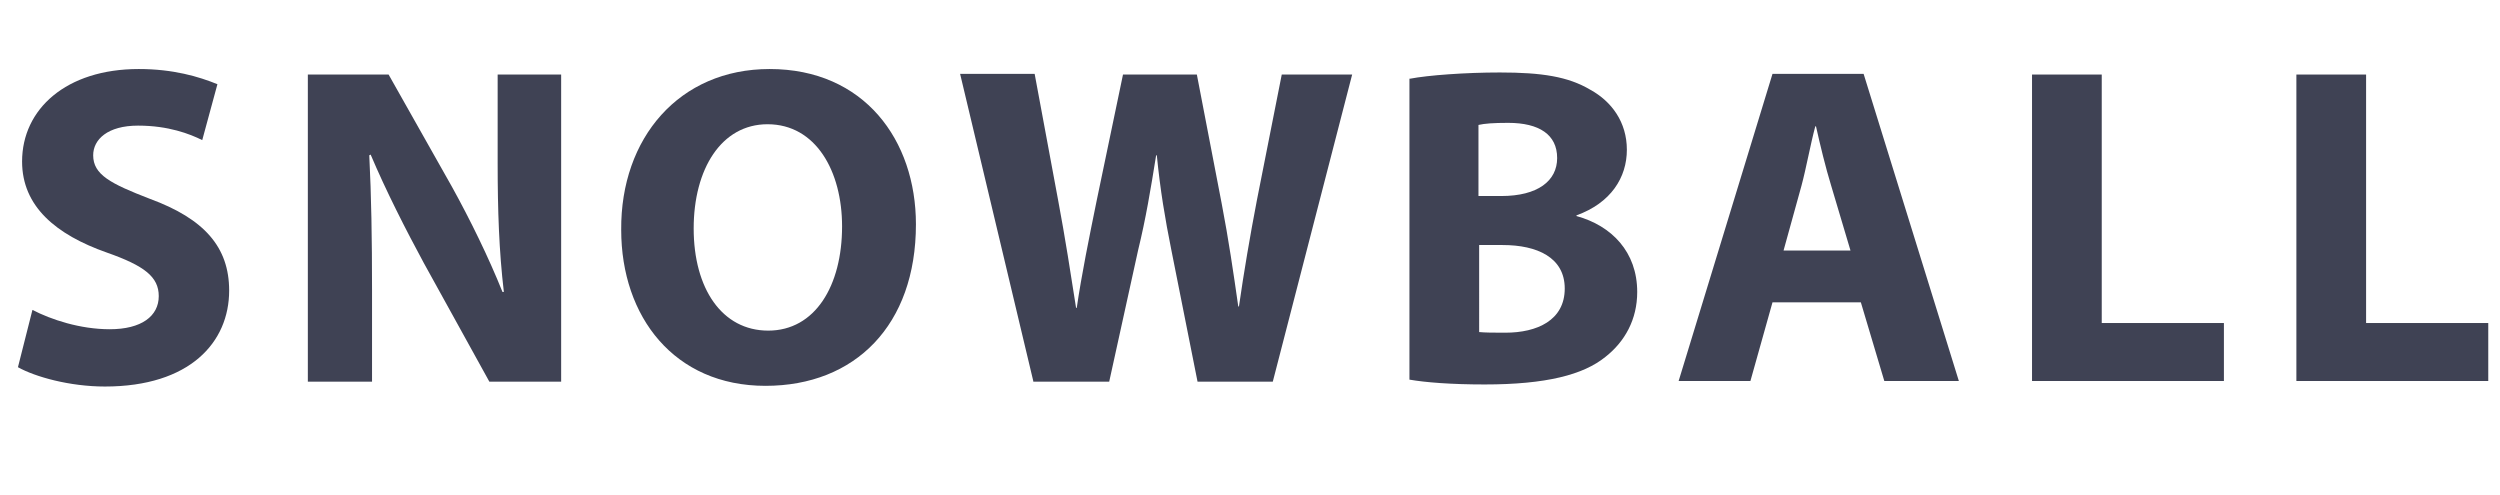
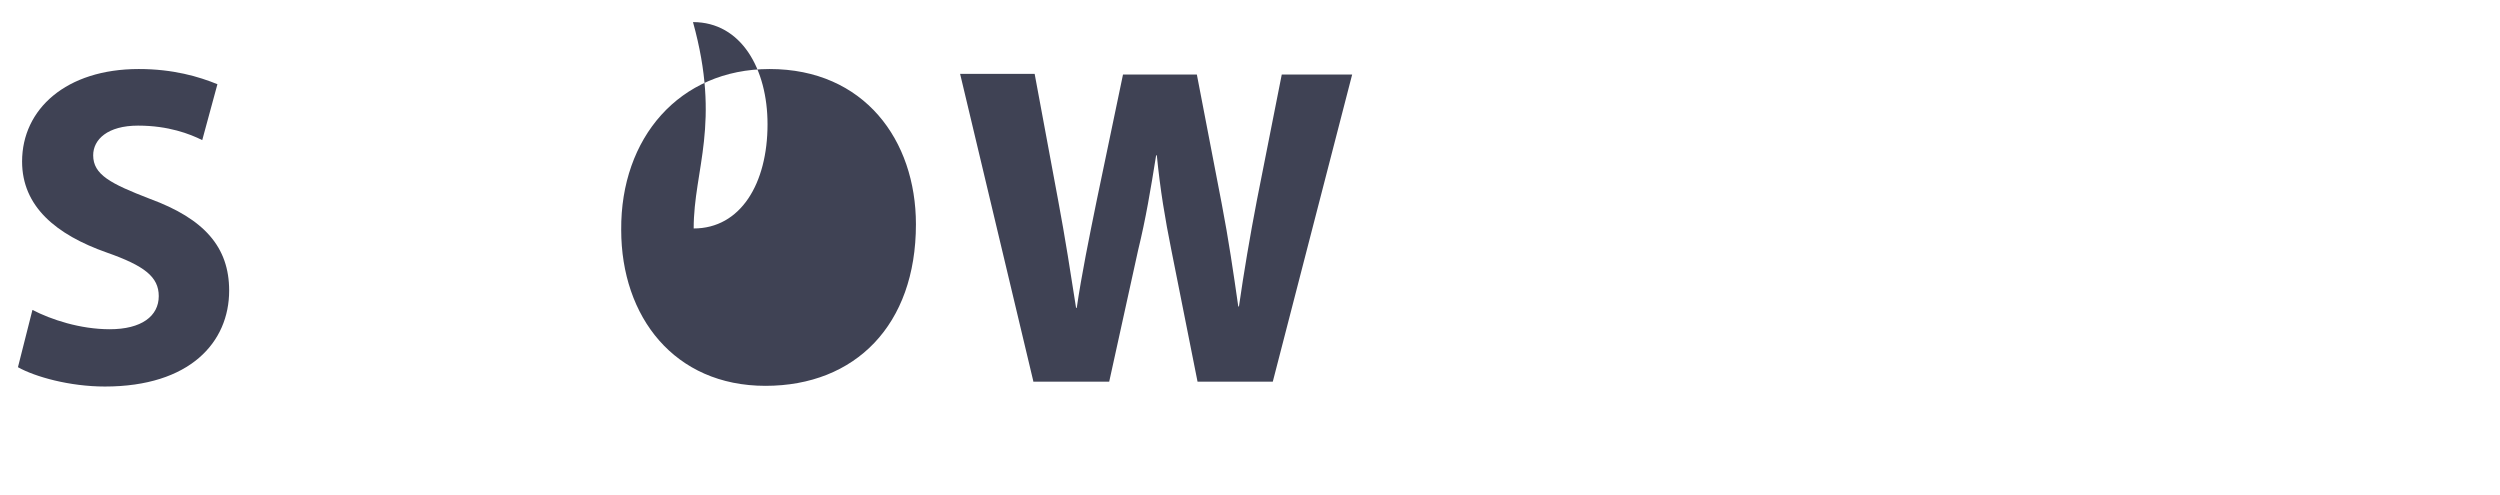
<svg xmlns="http://www.w3.org/2000/svg" version="1.1" id="Layer_1" x="0px" y="0px" viewBox="0 0 362.2 71.7" style="enable-background:new 0 0 362.2 71.7;" xml:space="preserve">
  <style type="text/css">
	.st0{enable-background:new    ;}
	.st1{fill:#3F4254;}
</style>
  <title>LOGO-TEXT</title>
  <g class="st0">
    <path class="st1" d="M4.7,44.9c2.7,1.4,6.9,2.8,11.2,2.8c4.6,0,7.1-1.9,7.1-4.8c0-2.8-2.1-4.4-7.5-6.3C8.1,34,3.2,29.9,3.2,23.4   C3.2,15.8,9.6,10,20.1,10c5,0,8.7,1.1,11.4,2.2l-2.2,8.1c-1.8-0.9-4.9-2.1-9.3-2.1s-6.5,2-6.5,4.3c0,2.8,2.5,4.1,8.2,6.3   c7.9,2.9,11.5,7,11.5,13.3c0,7.5-5.7,13.9-18,13.9c-5.1,0-10.1-1.4-12.6-2.8L4.7,44.9z" />
-     <path class="st1" d="M44.6,55.2V10.8h11.7l9.2,16.3c2.6,4.7,5.3,10.2,7.3,15.2h0.2c-0.7-5.9-0.9-11.9-0.9-18.6V10.8h9.2v44.5H70.9   l-9.5-17.2c-2.6-4.8-5.5-10.5-7.7-15.7l-0.2,0.1c0.3,5.9,0.4,12.1,0.4,19.4v13.4H44.6z" />
  </g>
  <g class="st0">
-     <path class="st1" d="M132.7,32.5c0,14.6-8.8,23.4-21.8,23.4c-13.2,0-20.9-10-20.9-22.6C89.9,20,98.4,10,111.5,10   C125.2,10,132.7,20.3,132.7,32.5z M100.5,33.1c0,8.7,4.1,14.8,10.8,14.8c6.8,0,10.7-6.5,10.7-15.1c0-8-3.8-14.8-10.8-14.8   C104.5,18,100.5,24.5,100.5,33.1z" />
+     <path class="st1" d="M132.7,32.5c0,14.6-8.8,23.4-21.8,23.4c-13.2,0-20.9-10-20.9-22.6C89.9,20,98.4,10,111.5,10   C125.2,10,132.7,20.3,132.7,32.5z M100.5,33.1c6.8,0,10.7-6.5,10.7-15.1c0-8-3.8-14.8-10.8-14.8   C104.5,18,100.5,24.5,100.5,33.1z" />
  </g>
  <g class="st0">
    <path class="st1" d="M149.7,55.2l-10.6-44.5h10.8l3.4,18.3c1,5.3,1.9,11.1,2.6,15.6h0.1c0.7-4.8,1.8-10.2,2.9-15.6l3.8-18.2h10.7   l3.6,18.7c1,5.2,1.7,10,2.4,14.9h0.1c0.7-4.9,1.6-10.2,2.6-15.4l3.6-18.2h10.2l-11.5,44.5h-10.9l-3.8-19.1   c-0.9-4.5-1.6-8.6-2.1-13.7h-0.1c-0.8,5-1.5,9.2-2.6,13.7l-4.2,19.1H149.7z" />
  </g>
  <g class="st0">
-     <path class="st1" d="M204.3,11.4c2.6-0.5,8-0.9,13-0.9c6.1,0,9.9,0.6,13.1,2.5c3.1,1.7,5.3,4.7,5.3,8.7c0,4-2.3,7.7-7.3,9.5v0.1   c5.1,1.4,8.8,5.2,8.8,11c0,4-1.8,7.2-4.6,9.4c-3.2,2.6-8.6,4-17.5,4c-4.9,0-8.6-0.3-10.9-0.7V11.4z M214.2,28.4h3.3   c5.3,0,8.1-2.2,8.1-5.5c0-3.4-2.6-5.1-7.1-5.1c-2.2,0-3.4,0.1-4.3,0.3V28.4z M214.2,48.1c1,0.1,2.2,0.1,3.9,0.1   c4.6,0,8.6-1.8,8.6-6.4c0-4.5-4-6.3-9-6.3h-3.4V48.1z" />
-   </g>
+     </g>
  <g class="st0">
-     <path class="st1" d="M256.8,43.8l-3.2,11.4h-10.4l13.6-44.5H270l13.8,44.5H273l-3.4-11.4H256.8z M268.1,36.3l-2.8-9.4   c-0.8-2.6-1.6-5.9-2.2-8.6h-0.1c-0.7,2.6-1.3,6-2,8.6l-2.6,9.4H268.1z" />
-     <path class="st1" d="M294.4,10.8h10.1v36h17.7v8.4h-27.8V10.8z" />
-     <path class="st1" d="M332.7,10.8h10.1v36h17.7v8.4h-27.8V10.8z" />
-   </g>
+     </g>
</svg>